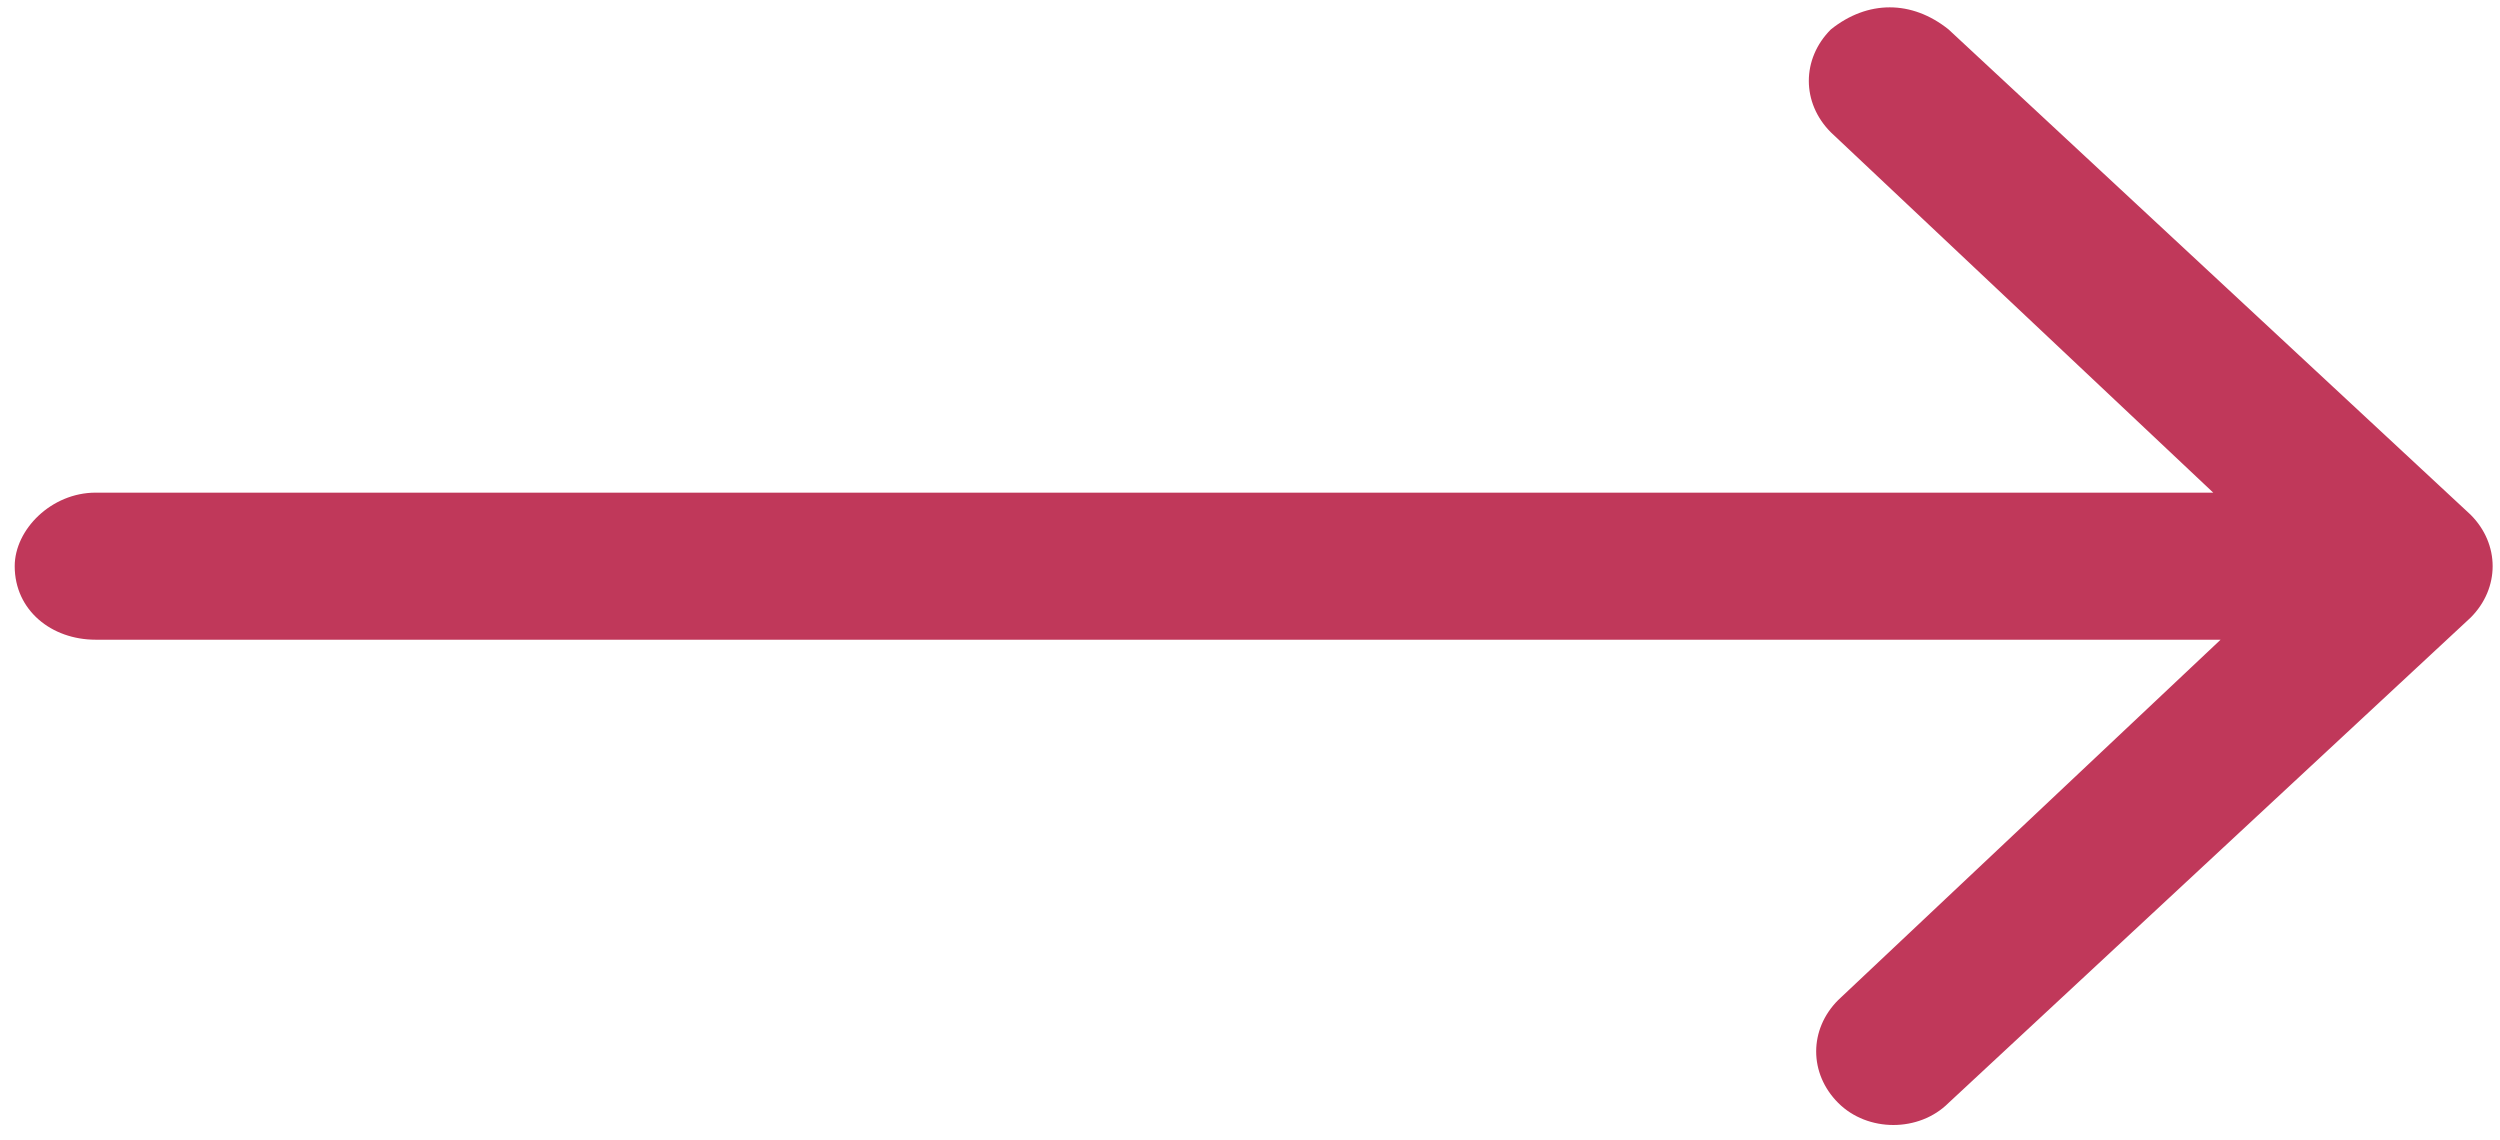
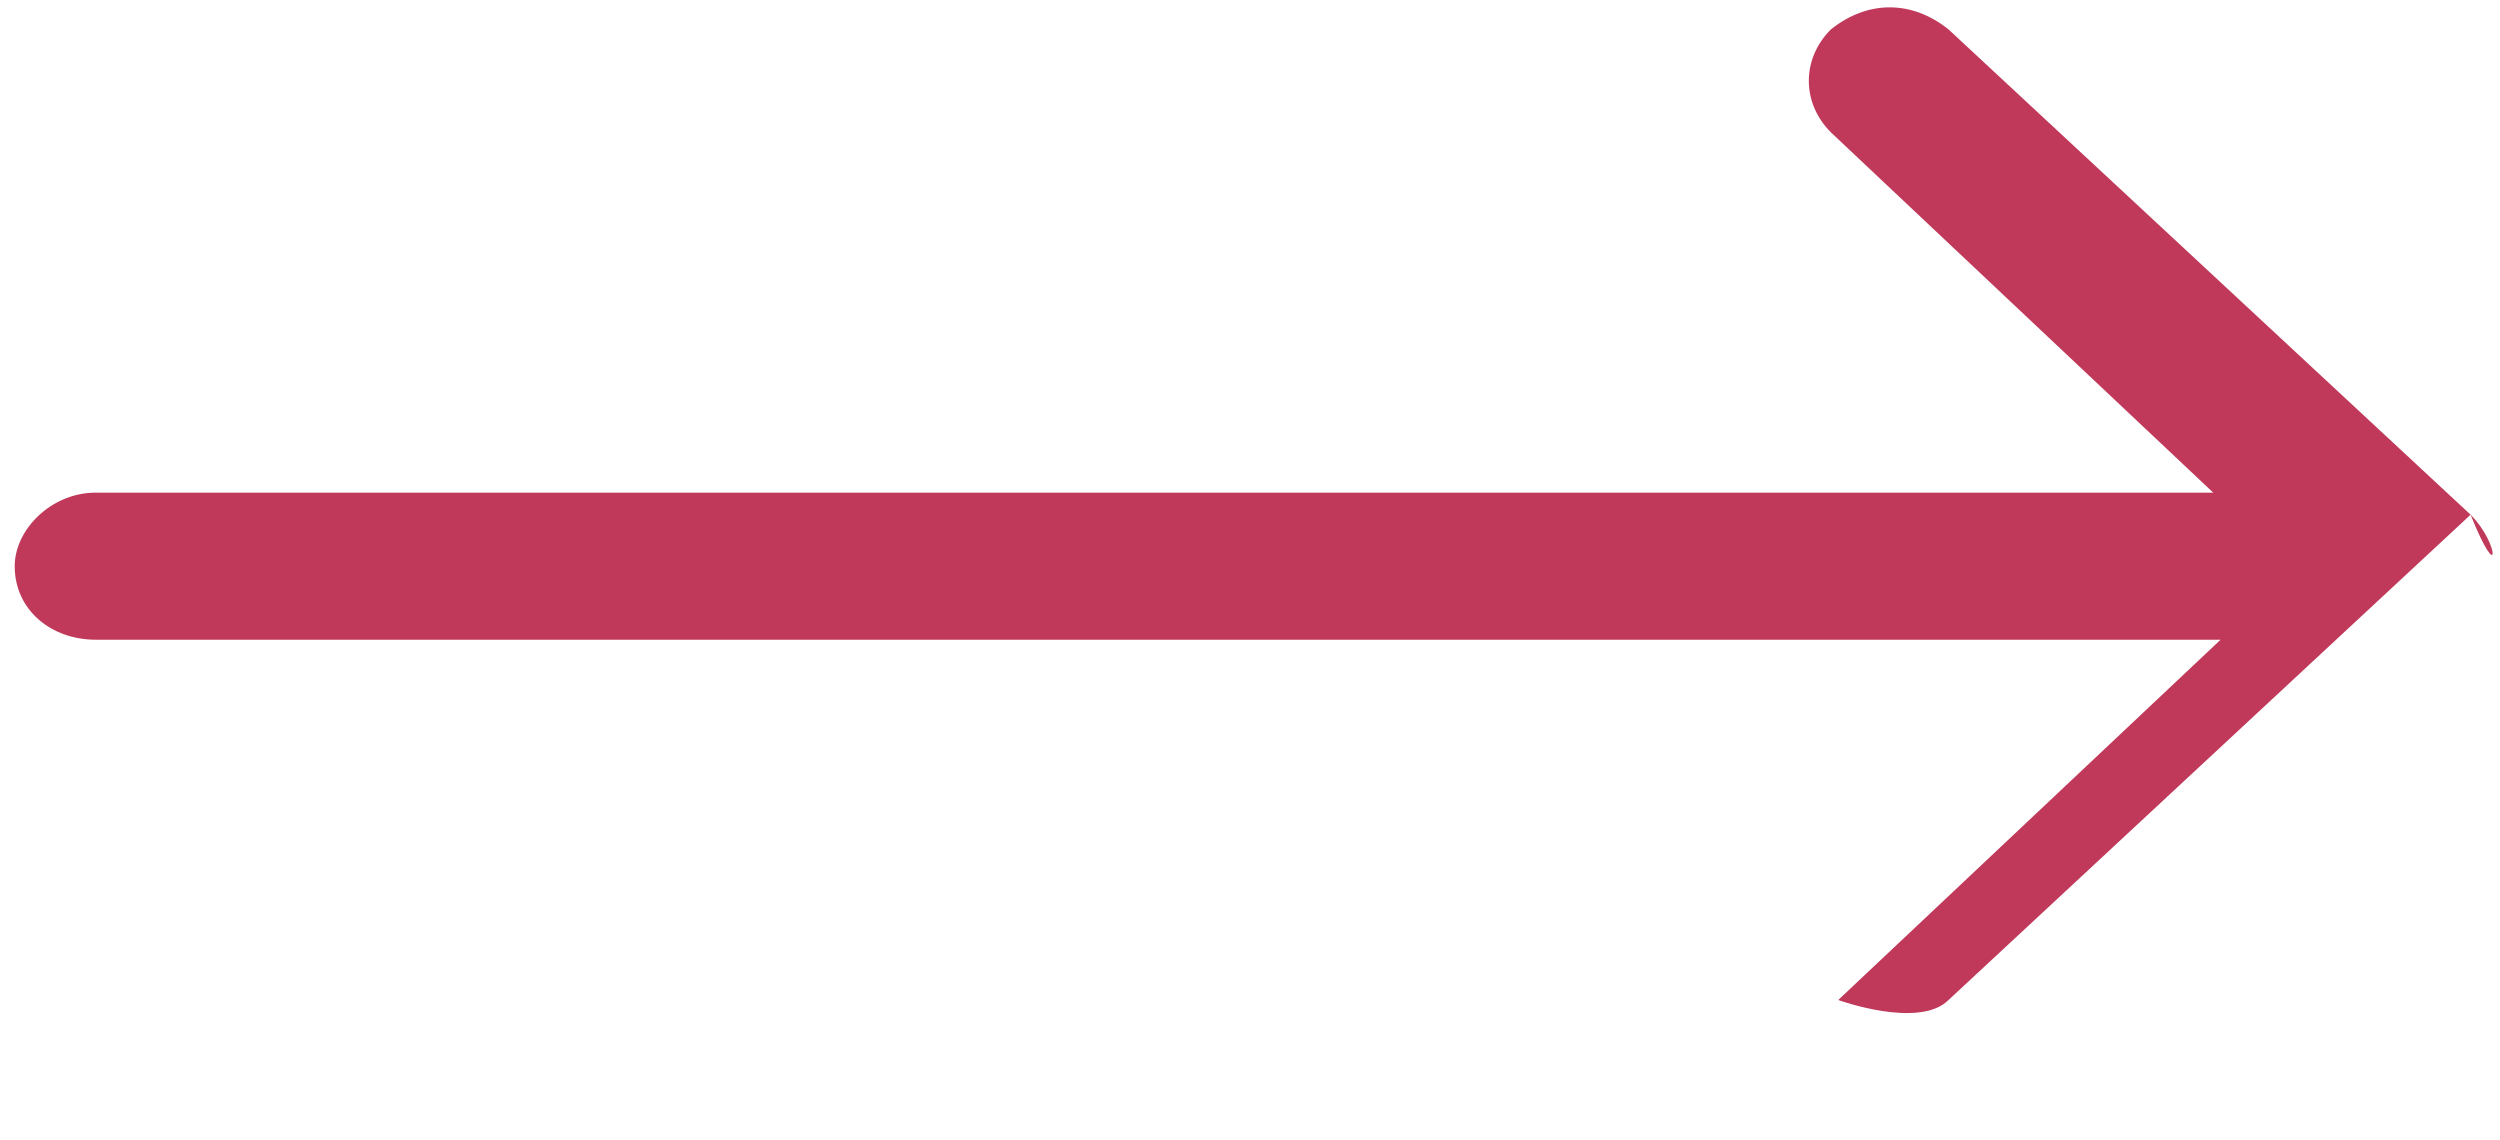
<svg xmlns="http://www.w3.org/2000/svg" id="Calque_1" x="0px" y="0px" viewBox="0 0 34 15.5" style="enable-background:new 0 0 34 15.5;" xml:space="preserve">
  <style type="text/css">
	.st0{fill:#C0385A;}
</style>
  <g id="Page-1">
    <g id="arrow-long-white">
-       <path id="Path" class="st0" d="M0.2,7.7c0,0.6,0.5,1,1.1,1h28.9L25,13.6c-0.4,0.4-0.4,1,0,1.4s1.1,0.4,1.5,0l7.1-6.6    C34,8,34,7.4,33.6,7l-7.1-6.6C26,0,25.4,0,24.9,0.4c-0.4,0.4-0.4,1,0,1.4l5.2,4.9H1.3C0.7,6.7,0.2,7.2,0.2,7.7z" />
+       <path id="Path" class="st0" d="M0.2,7.7c0,0.6,0.5,1,1.1,1h28.9L25,13.6s1.1,0.4,1.5,0l7.1-6.6    C34,8,34,7.4,33.6,7l-7.1-6.6C26,0,25.4,0,24.9,0.4c-0.4,0.4-0.4,1,0,1.4l5.2,4.9H1.3C0.7,6.7,0.2,7.2,0.2,7.7z" />
    </g>
  </g>
</svg>